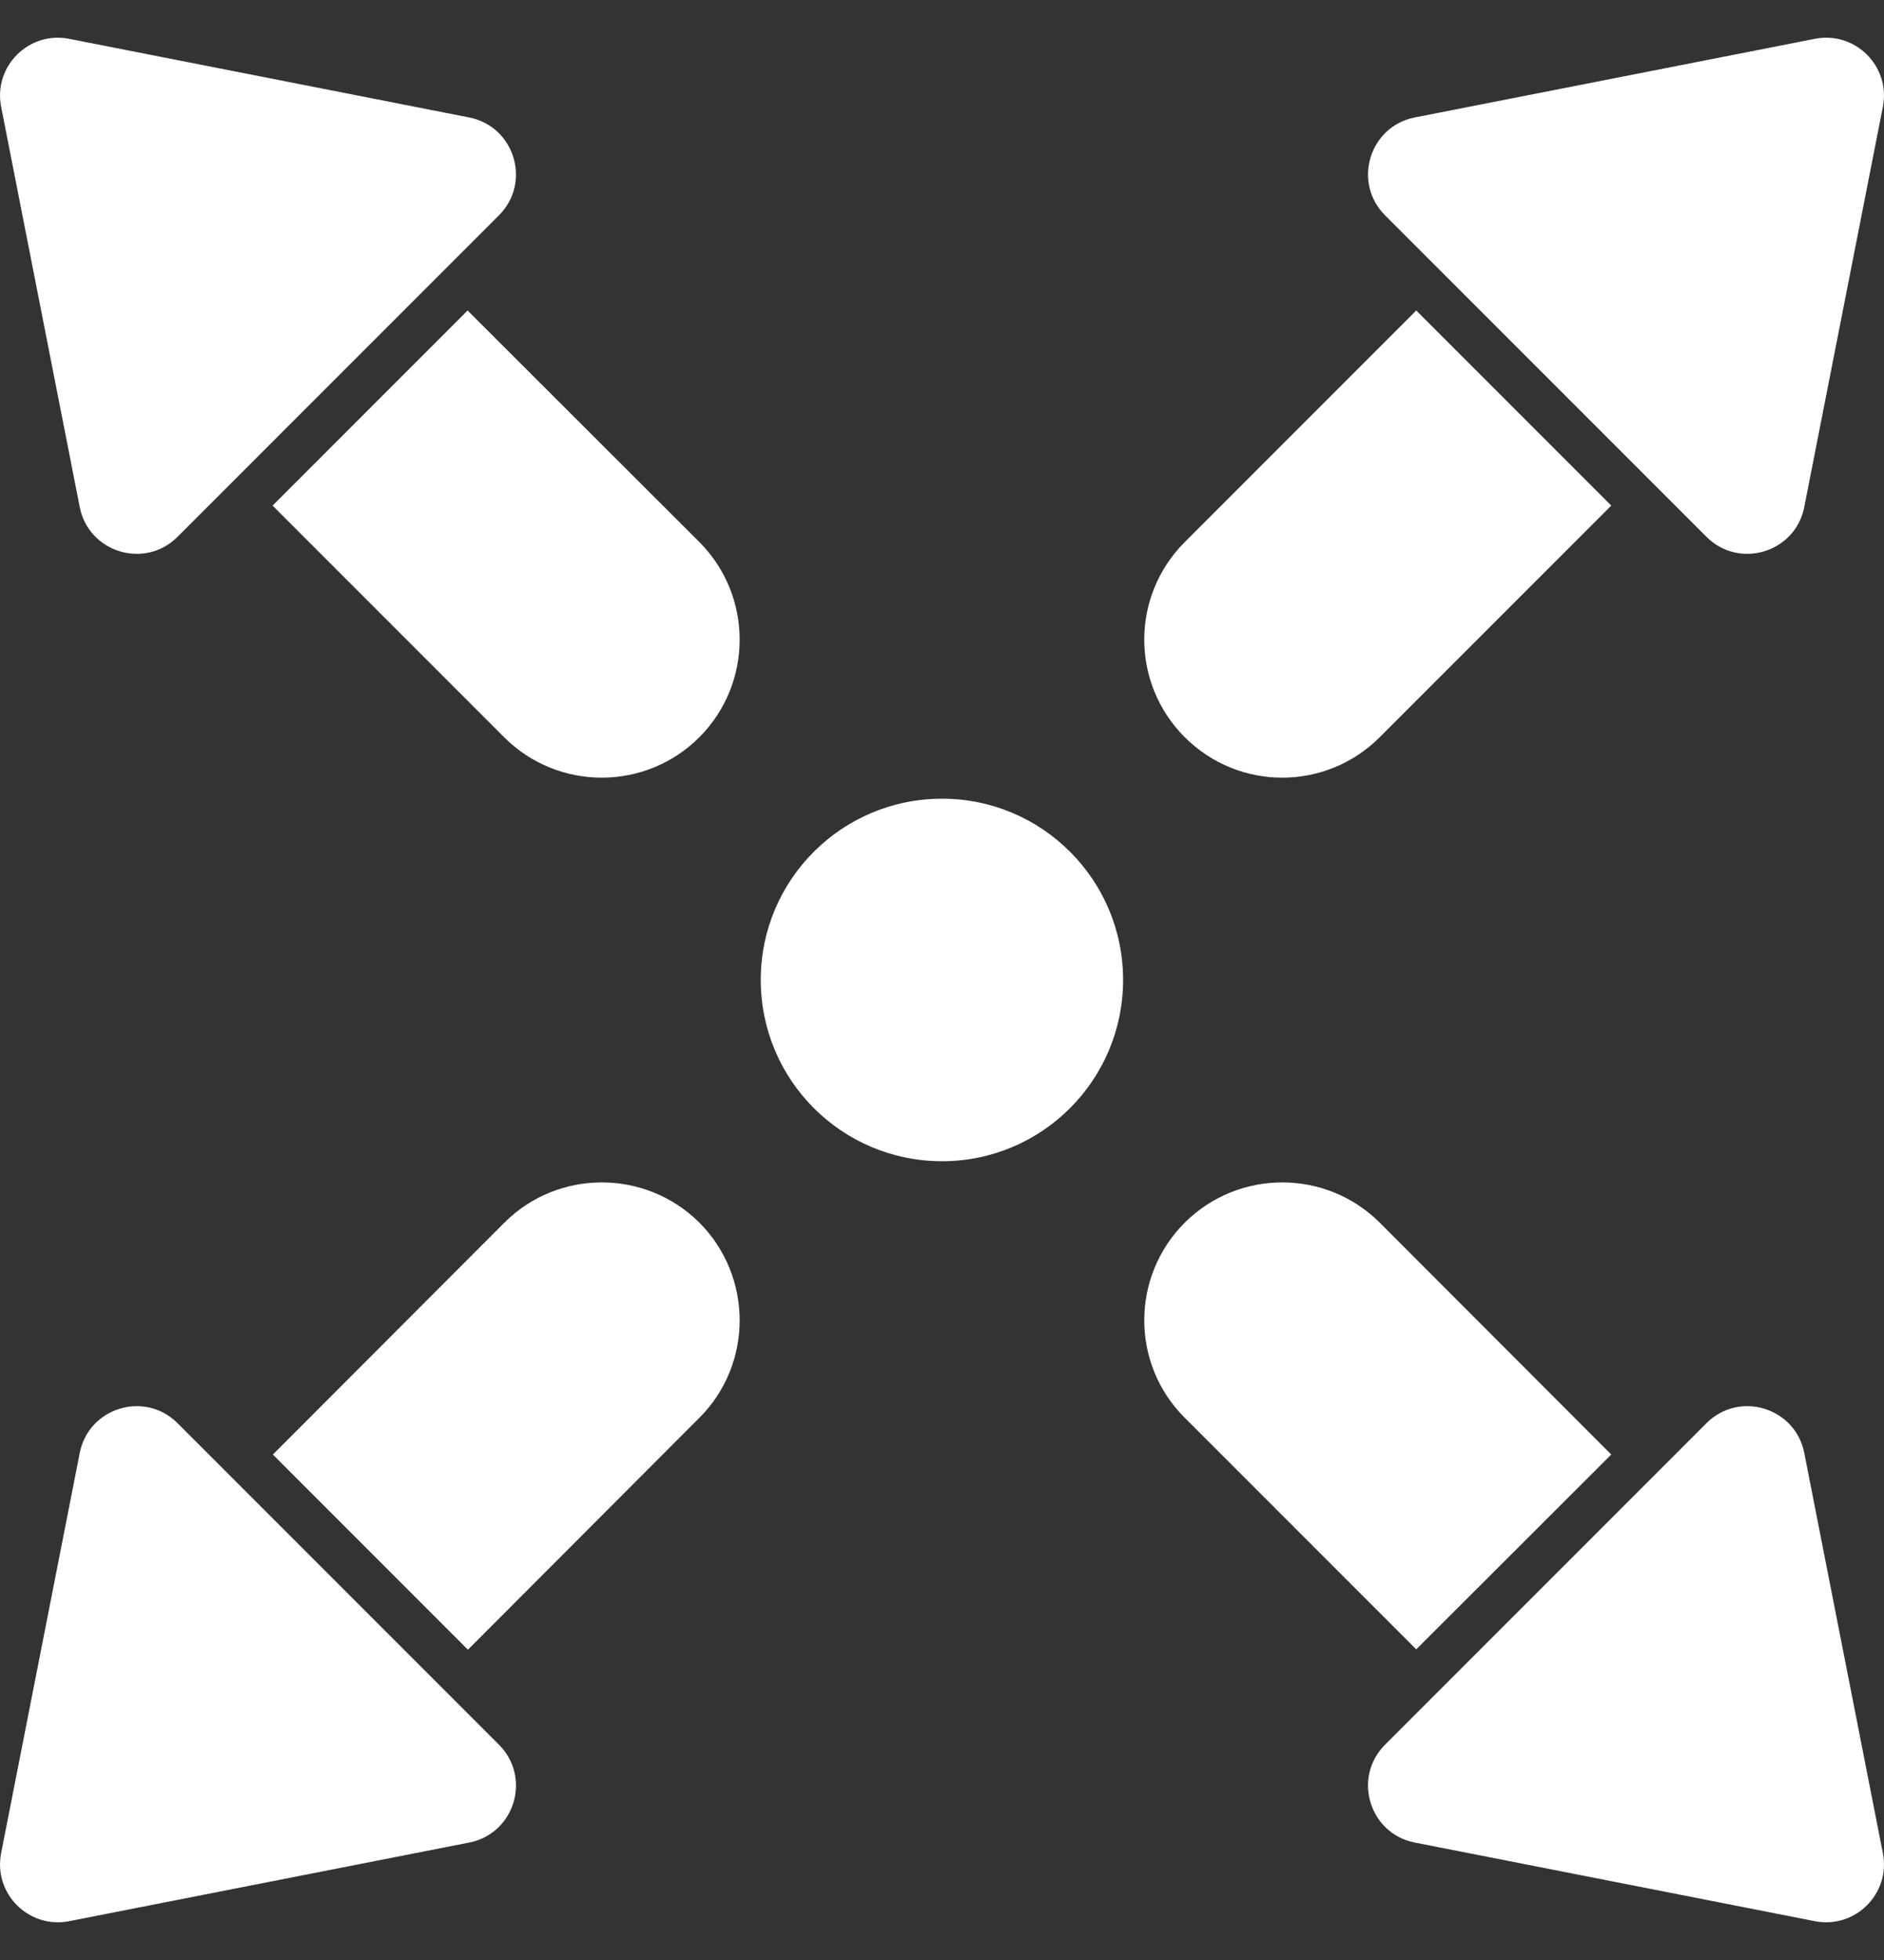
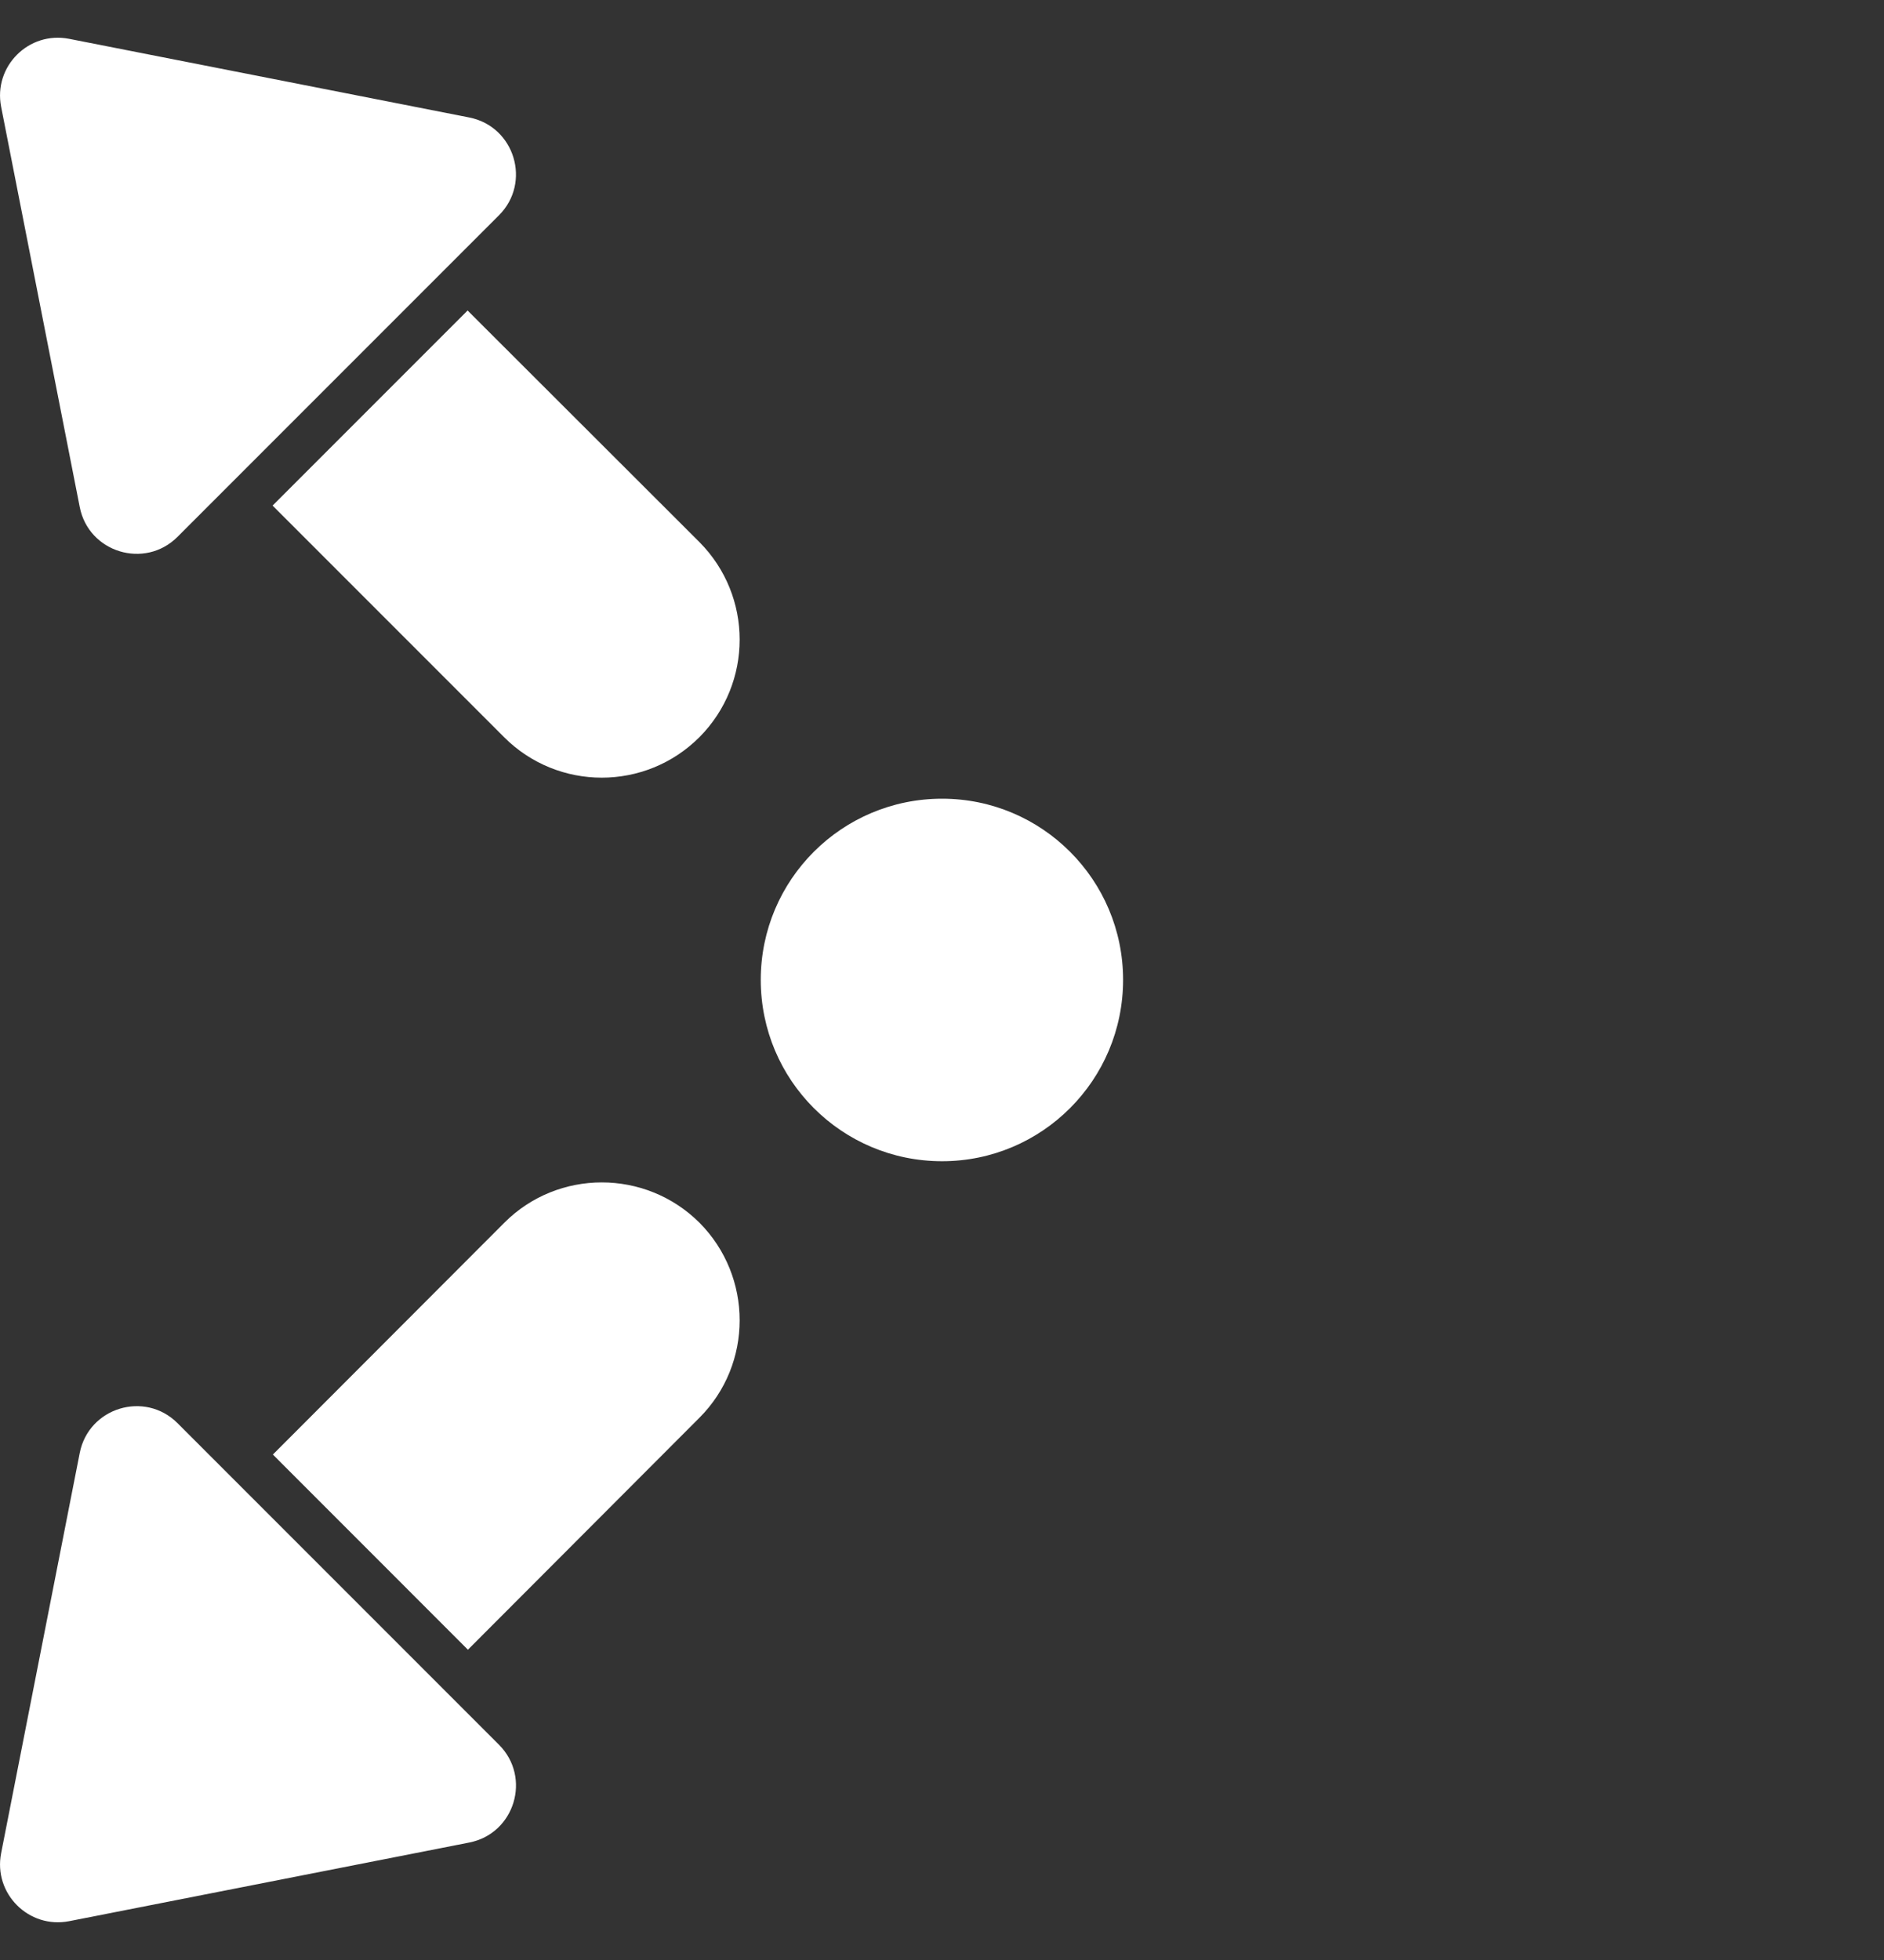
<svg xmlns="http://www.w3.org/2000/svg" fill="none" viewBox="0 0 25 26" height="26" width="25">
  <rect x="0" y="0" width="25" height="26" fill="#333333" stroke="none" />
-   <path fill="white" d="M21.381 19.295L18.793 21.879L15.721 18.807C15.005 18.095 15.005 16.935 15.721 16.219C16.437 15.507 17.593 15.507 18.309 16.219L21.381 19.295Z" />
-   <path fill="white" d="M18.774 24.442L24.082 25.485C24.618 25.59 25.09 25.119 24.985 24.583L23.942 19.274C23.823 18.671 23.079 18.444 22.644 18.879L18.379 23.144C17.944 23.579 18.17 24.324 18.774 24.442Z" />
  <path fill="white" d="M9.281 9.779C8.565 10.495 7.405 10.495 6.689 9.779L3.617 6.707L6.205 4.119L9.281 7.191C9.993 7.907 9.993 9.063 9.281 9.779Z" />
  <path fill="white" d="M1.058 6.726L0.015 1.417C-0.09 0.881 0.381 0.41 0.917 0.515L6.225 1.558C6.829 1.676 7.056 2.421 6.621 2.856L2.356 7.121C1.921 7.556 1.176 7.329 1.058 6.726Z" />
  <path fill="white" d="M9.281 18.807L6.209 21.884L3.621 19.295L6.693 16.219C7.405 15.507 8.565 15.507 9.281 16.219C9.993 16.935 9.993 18.095 9.281 18.807Z" />
  <path fill="white" d="M6.226 24.442L0.918 25.485C0.382 25.59 -0.09 25.119 0.015 24.583L1.058 19.274C1.177 18.671 1.921 18.444 2.356 18.879L6.621 23.144C7.056 23.579 6.83 24.324 6.226 24.442Z" />
-   <path fill="white" d="M21.381 6.707L18.309 9.779C17.593 10.495 16.437 10.495 15.721 9.779C15.005 9.063 15.005 7.907 15.721 7.191L18.793 4.119L21.381 6.707Z" />
-   <path fill="white" d="M23.942 6.726L24.985 1.417C25.09 0.881 24.619 0.41 24.083 0.515L18.774 1.558C18.171 1.676 17.944 2.421 18.379 2.856L22.644 7.121C23.079 7.556 23.824 7.329 23.942 6.726Z" />
  <path fill="white" d="M14.903 12.998C14.903 14.328 13.827 15.404 12.501 15.404C11.171 15.404 10.095 14.328 10.095 12.998C10.095 11.671 11.171 10.595 12.501 10.595C13.827 10.595 14.903 11.671 14.903 12.998Z" />
</svg>